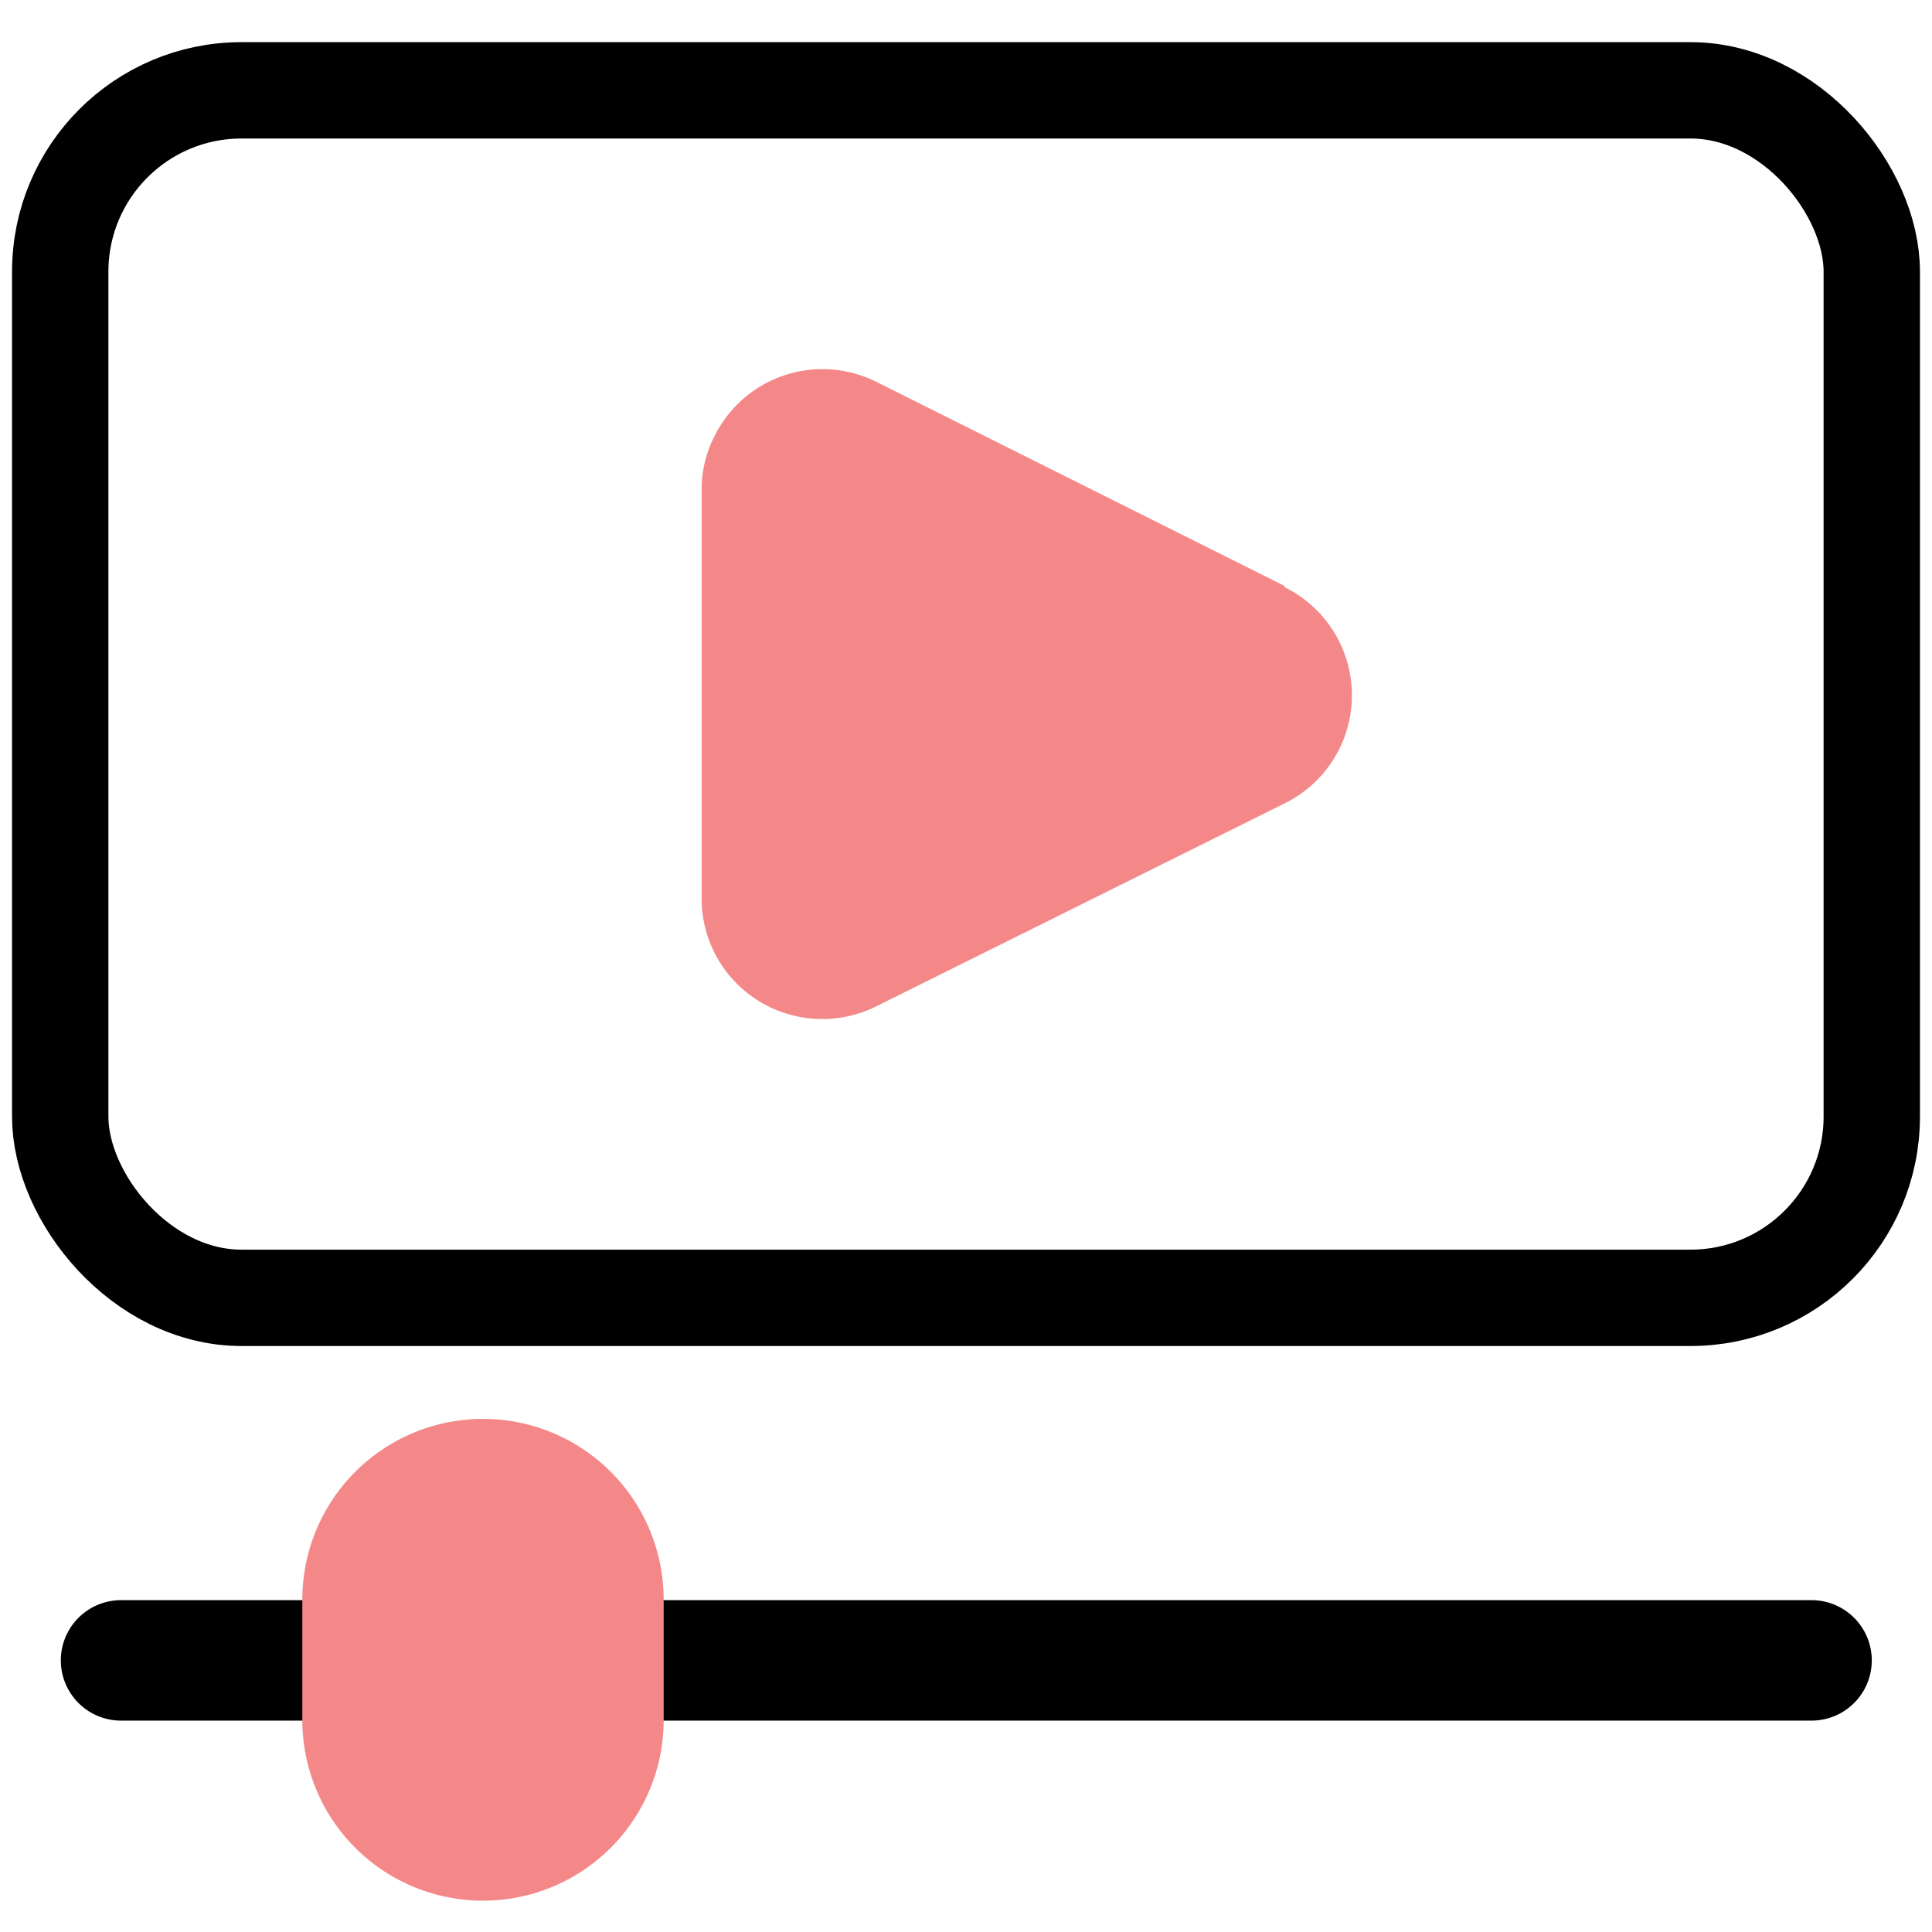
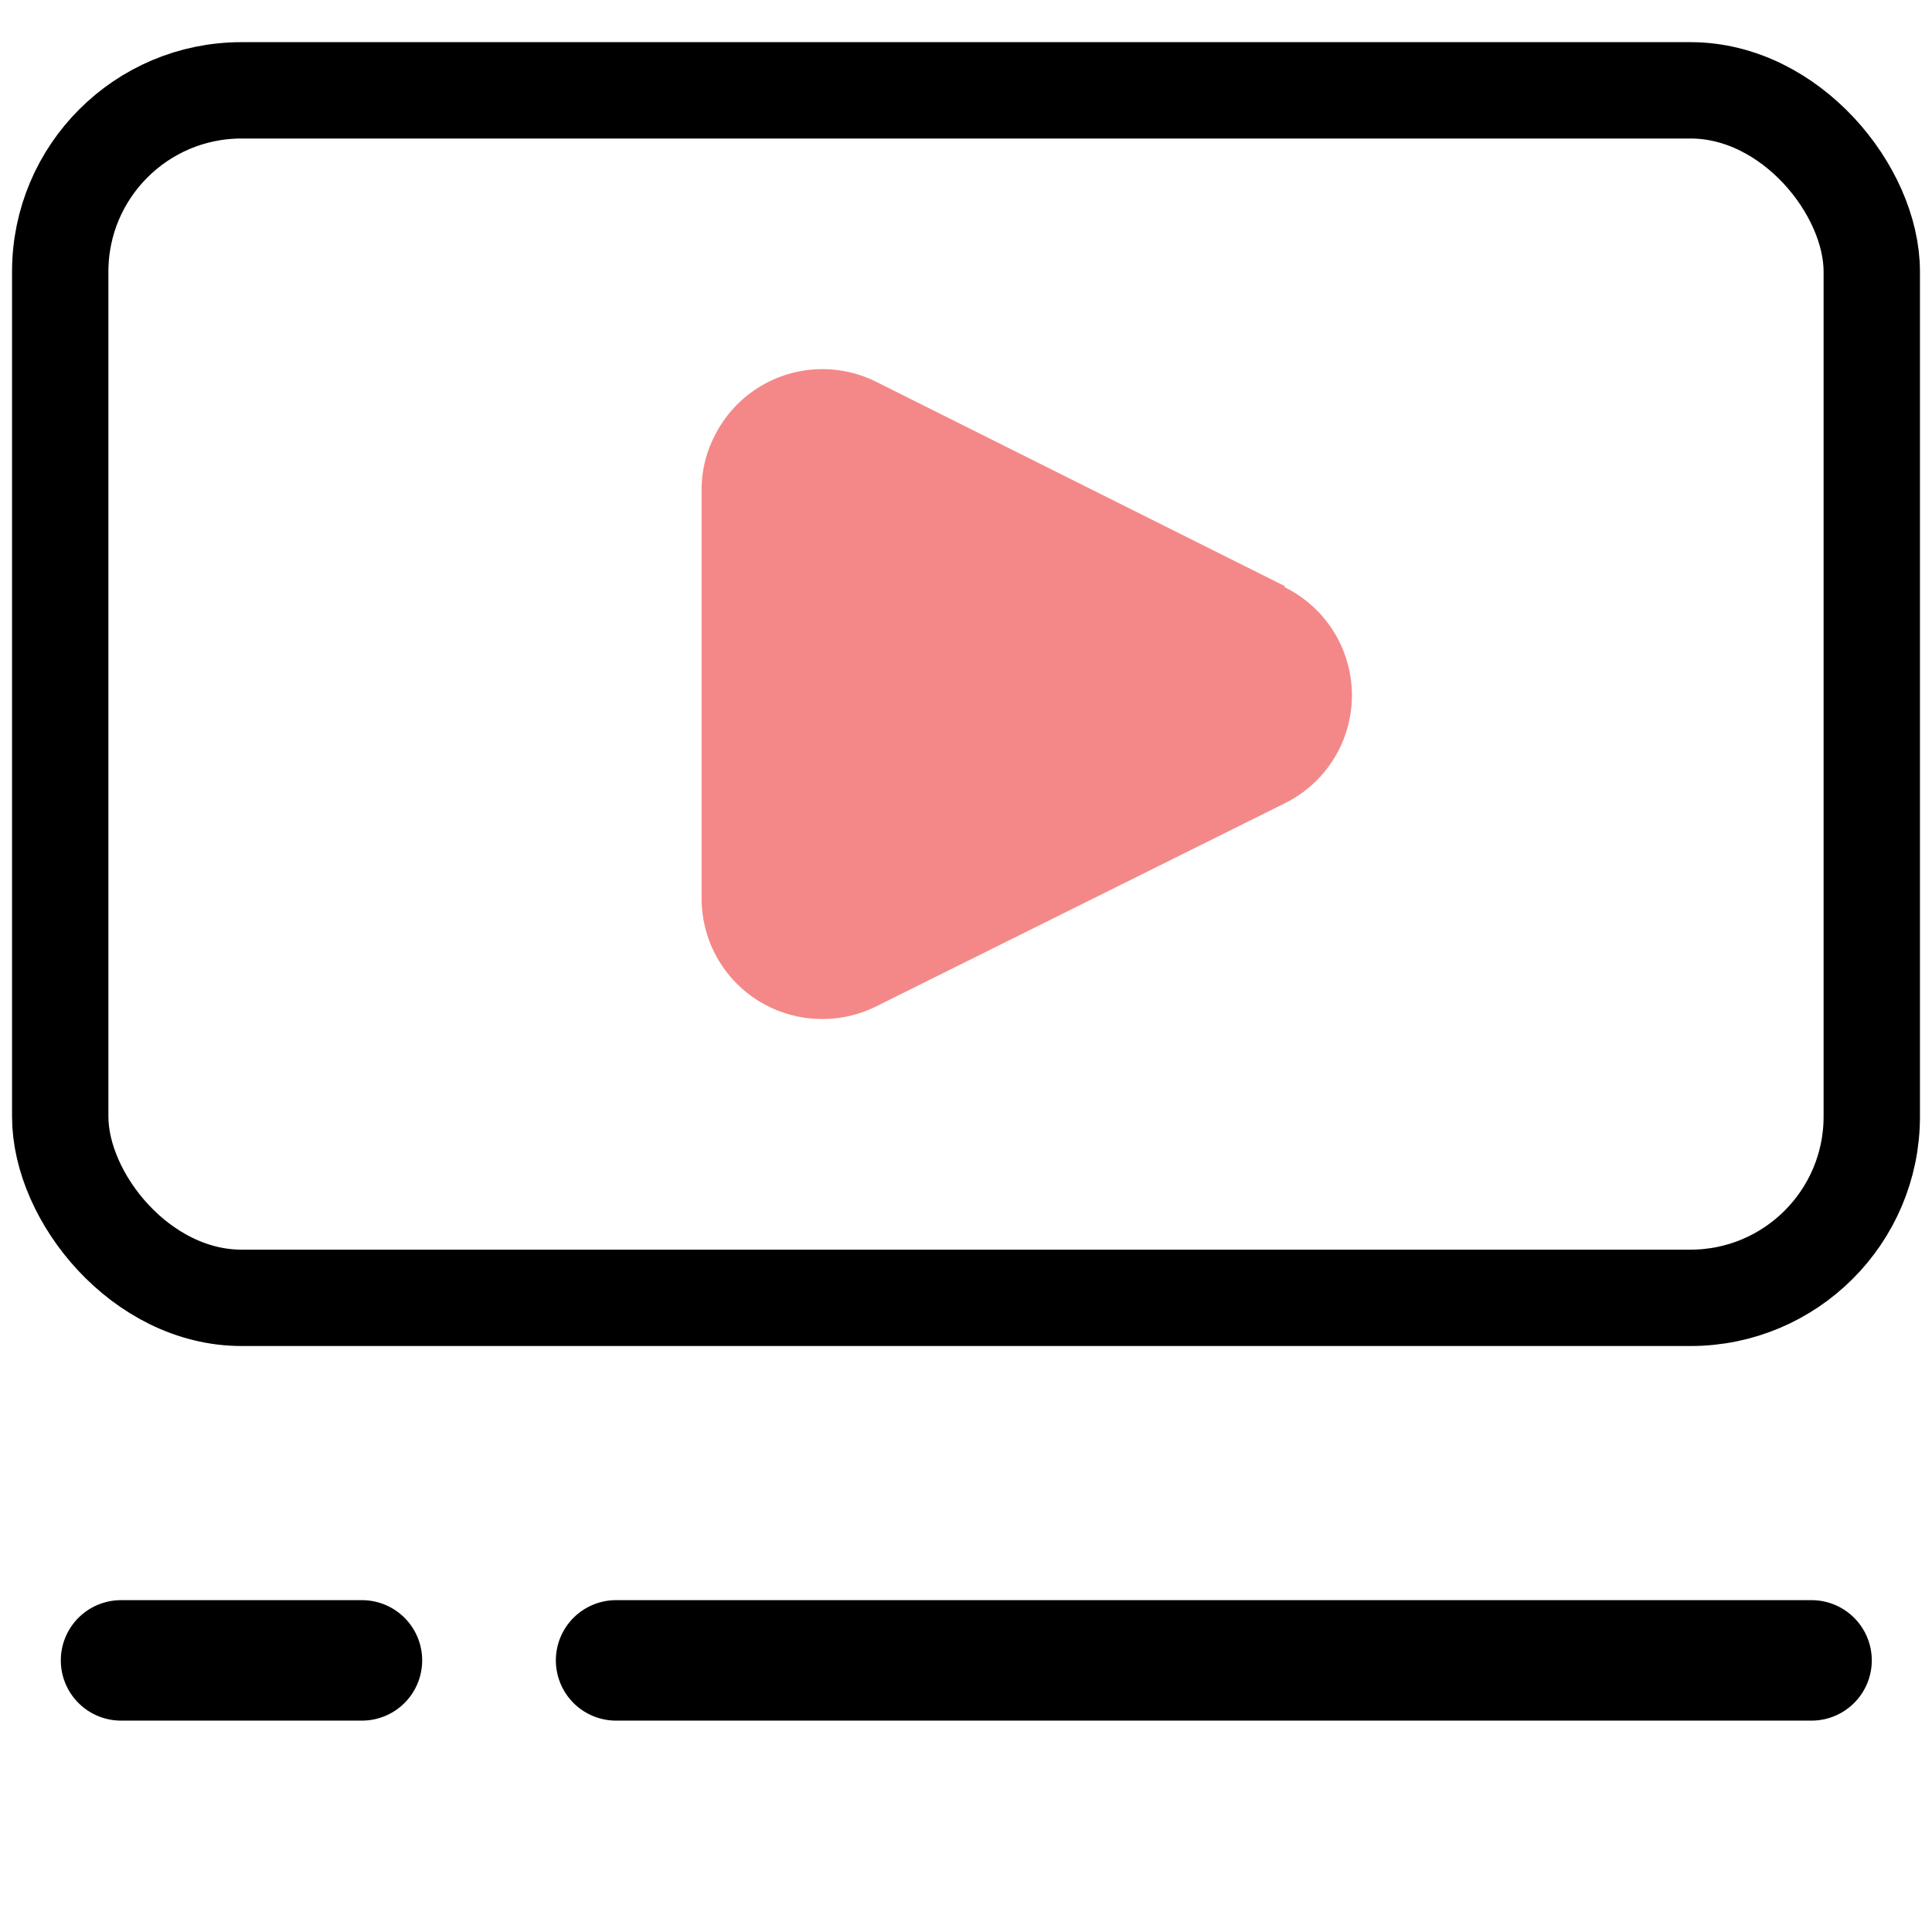
<svg xmlns="http://www.w3.org/2000/svg" viewBox="0 0 32.08 31.08" data-icon="video-player" role="presentation" class="imd" height="30" width="30">
  <rect y="1" x="1" height="20.05" width="30.08" style="fill:none; stroke: currentColor;stroke-miterlimit: 10;stroke-width: 1.6; rx: 3.01;" />
  <path d="m21.33 9.23-6.78-3.39a2 2 0 0 0-2.69.91 1.94 1.94 0 0 0-.21.89v6.78a2 2 0 0 0 2 2 2 2 0 0 0 .9-.21l6.78-3.37a2 2 0 0 0 0-3.59Z" style="fill:#f48888;" />
  <path d="M30.08 28.07H10.23a1 1 0 0 1 0-2h19.85a1 1 0 1 1 0 2Zm-24.07 0h-4a1 1 0 0 1 0-2h4a1 1 0 1 1 0 2Z" style="fill:currentColor;" />
-   <path d="M8.02 23.06a3 3 0 0 0-3 3v2a3 3 0 1 0 6 0v-2a3 3 0 0 0-3-3Z" style="fill:#f48888;" />
</svg>